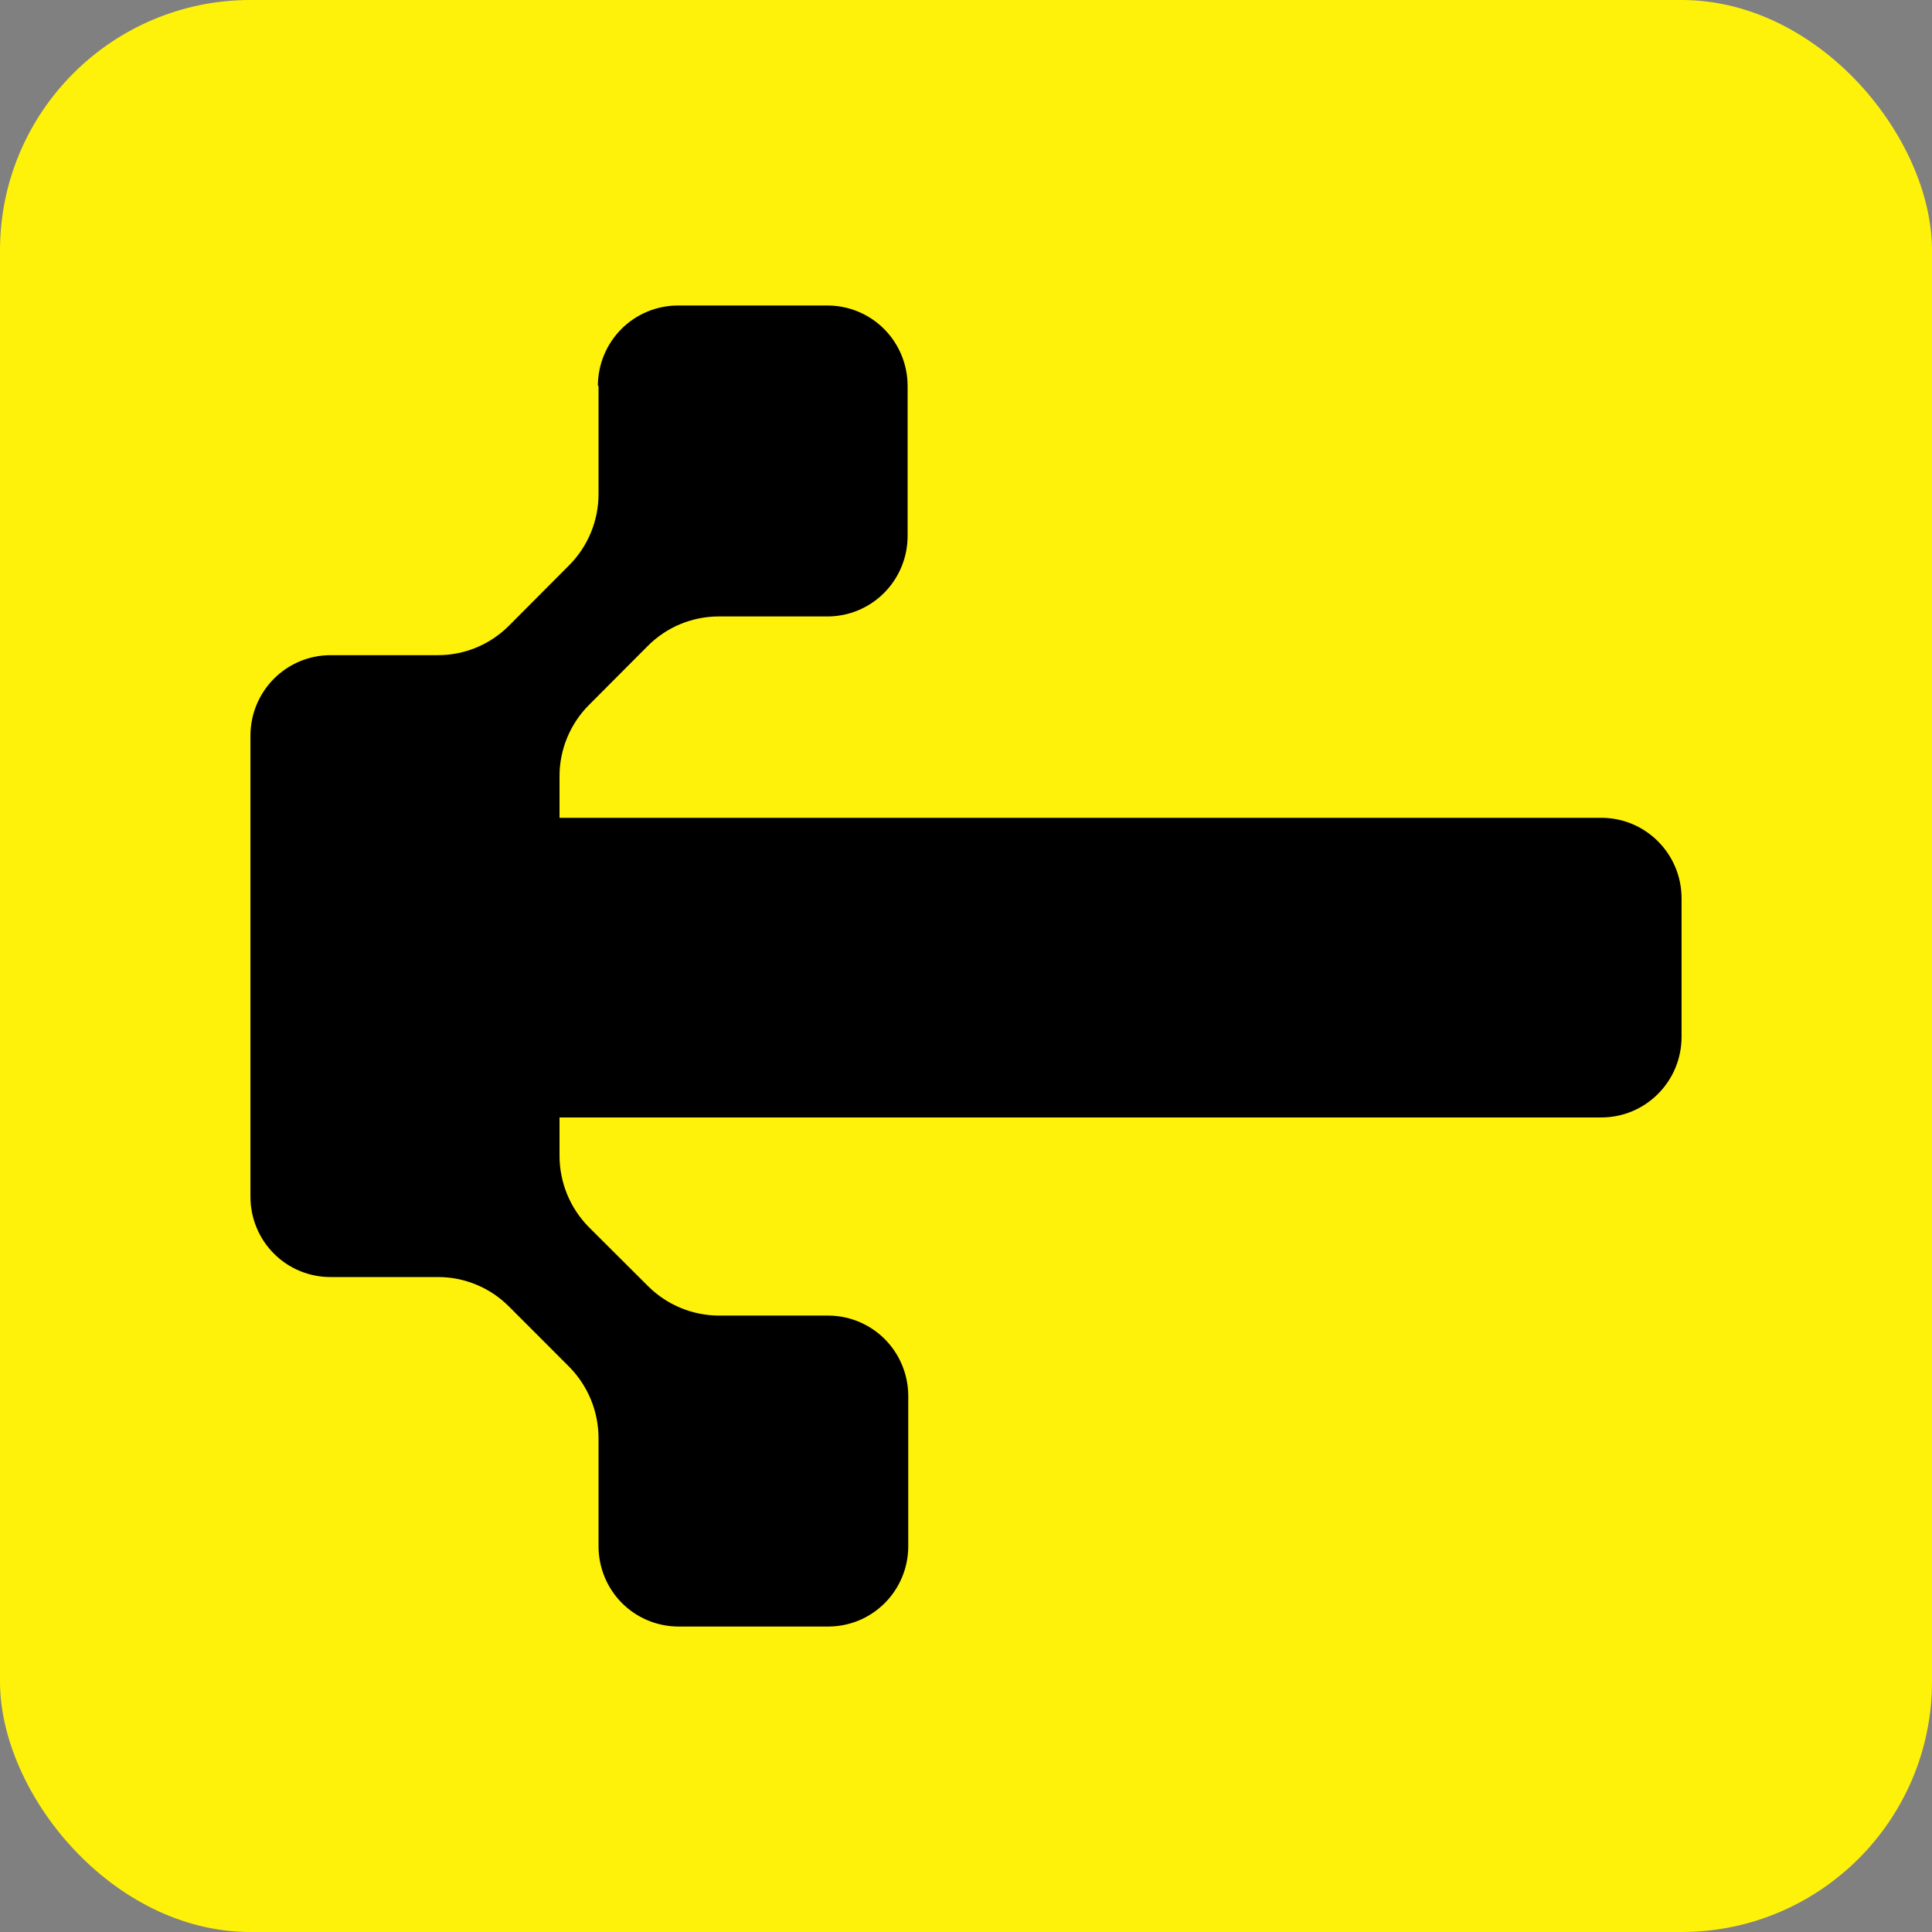
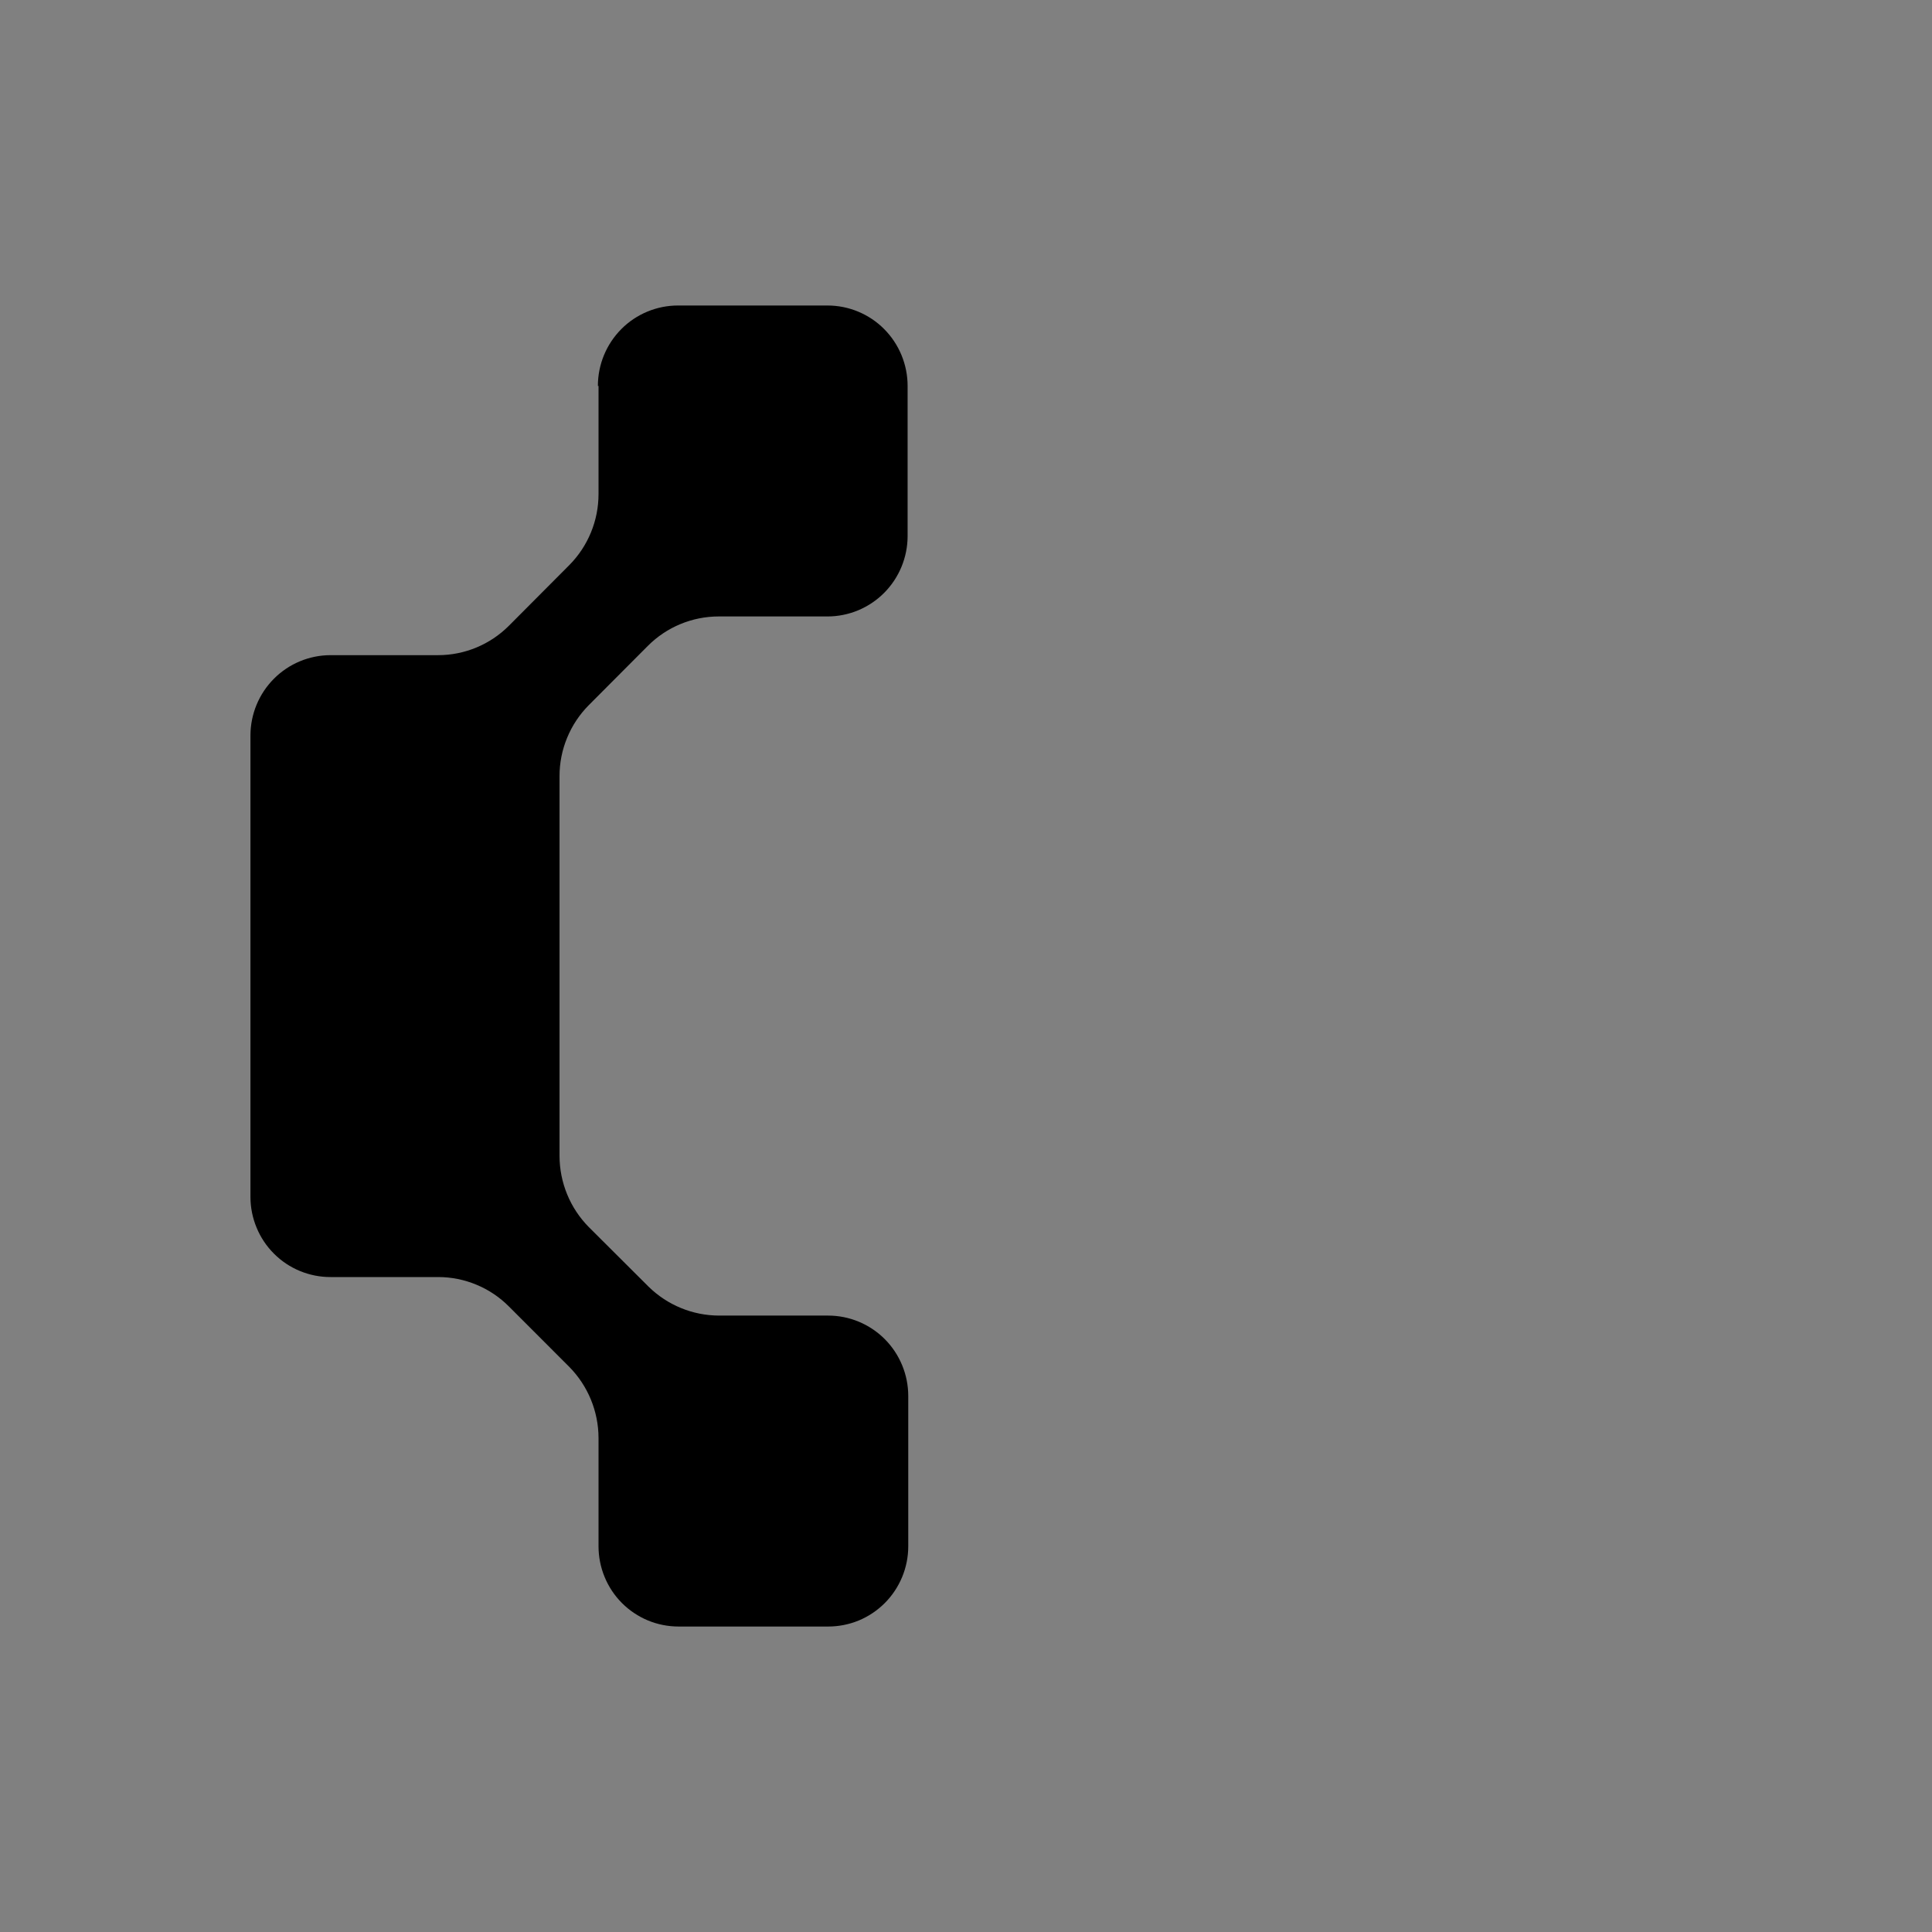
<svg xmlns="http://www.w3.org/2000/svg" width="54" height="54" viewBox="0 0 54 54" fill="none">
  <rect x="0" y="0" width="54" height="54" fill="#808080" stroke="none" />
-   <rect width="54" height="54" rx="7" fill="#FFF20A" />
  <path d="M16.729 10.787L16.729 13.809C16.729 14.554 16.435 15.268 15.911 15.796L14.223 17.491C13.697 18.017 12.986 18.312 12.244 18.312L9.24 18.312C8.646 18.312 8.076 18.549 7.656 18.971C7.236 19.392 7 19.964 7 20.561L7 33.451C7 33.746 7.058 34.038 7.171 34.311C7.283 34.584 7.448 34.831 7.656 35.039C7.864 35.248 8.111 35.413 8.383 35.525C8.655 35.637 8.946 35.695 9.24 35.694L12.25 35.694C12.617 35.694 12.982 35.768 13.321 35.91C13.661 36.051 13.969 36.259 14.229 36.521L15.911 38.204C16.433 38.733 16.727 39.447 16.729 40.191L16.729 43.219C16.729 43.514 16.787 43.806 16.9 44.079C17.012 44.351 17.177 44.599 17.385 44.807C17.593 45.015 17.84 45.18 18.112 45.293C18.384 45.405 18.675 45.462 18.969 45.462L23.146 45.462C23.44 45.462 23.731 45.405 24.003 45.293C24.274 45.18 24.521 45.015 24.729 44.807C24.937 44.599 25.102 44.351 25.215 44.079C25.328 43.806 25.386 43.514 25.386 43.219L25.386 39.019C25.386 38.423 25.15 37.851 24.73 37.429C24.31 37.008 23.74 36.771 23.146 36.771L20.1 36.771C19.363 36.77 18.654 36.48 18.127 35.962L16.456 34.296C15.934 33.767 15.641 33.054 15.639 32.309L15.639 21.697C15.638 21.328 15.71 20.963 15.851 20.622C15.991 20.281 16.197 19.971 16.456 19.71L18.11 18.05C18.635 17.525 19.347 17.23 20.089 17.23L23.128 17.23C23.722 17.23 24.292 16.993 24.712 16.571C25.132 16.149 25.368 15.577 25.368 14.981L25.368 10.787C25.368 10.191 25.132 9.619 24.712 9.197C24.292 8.775 23.722 8.539 23.128 8.539L18.951 8.539C18.357 8.539 17.787 8.775 17.367 9.197C16.947 9.619 16.711 10.191 16.711 10.787" fill="black" />
-   <path d="M15.61 31.233L15.61 22.858L44.758 22.858C45.996 22.858 47 23.866 47 25.109L47 28.981C47 30.225 45.996 31.233 44.758 31.233L15.61 31.233Z" fill="black" />
</svg>